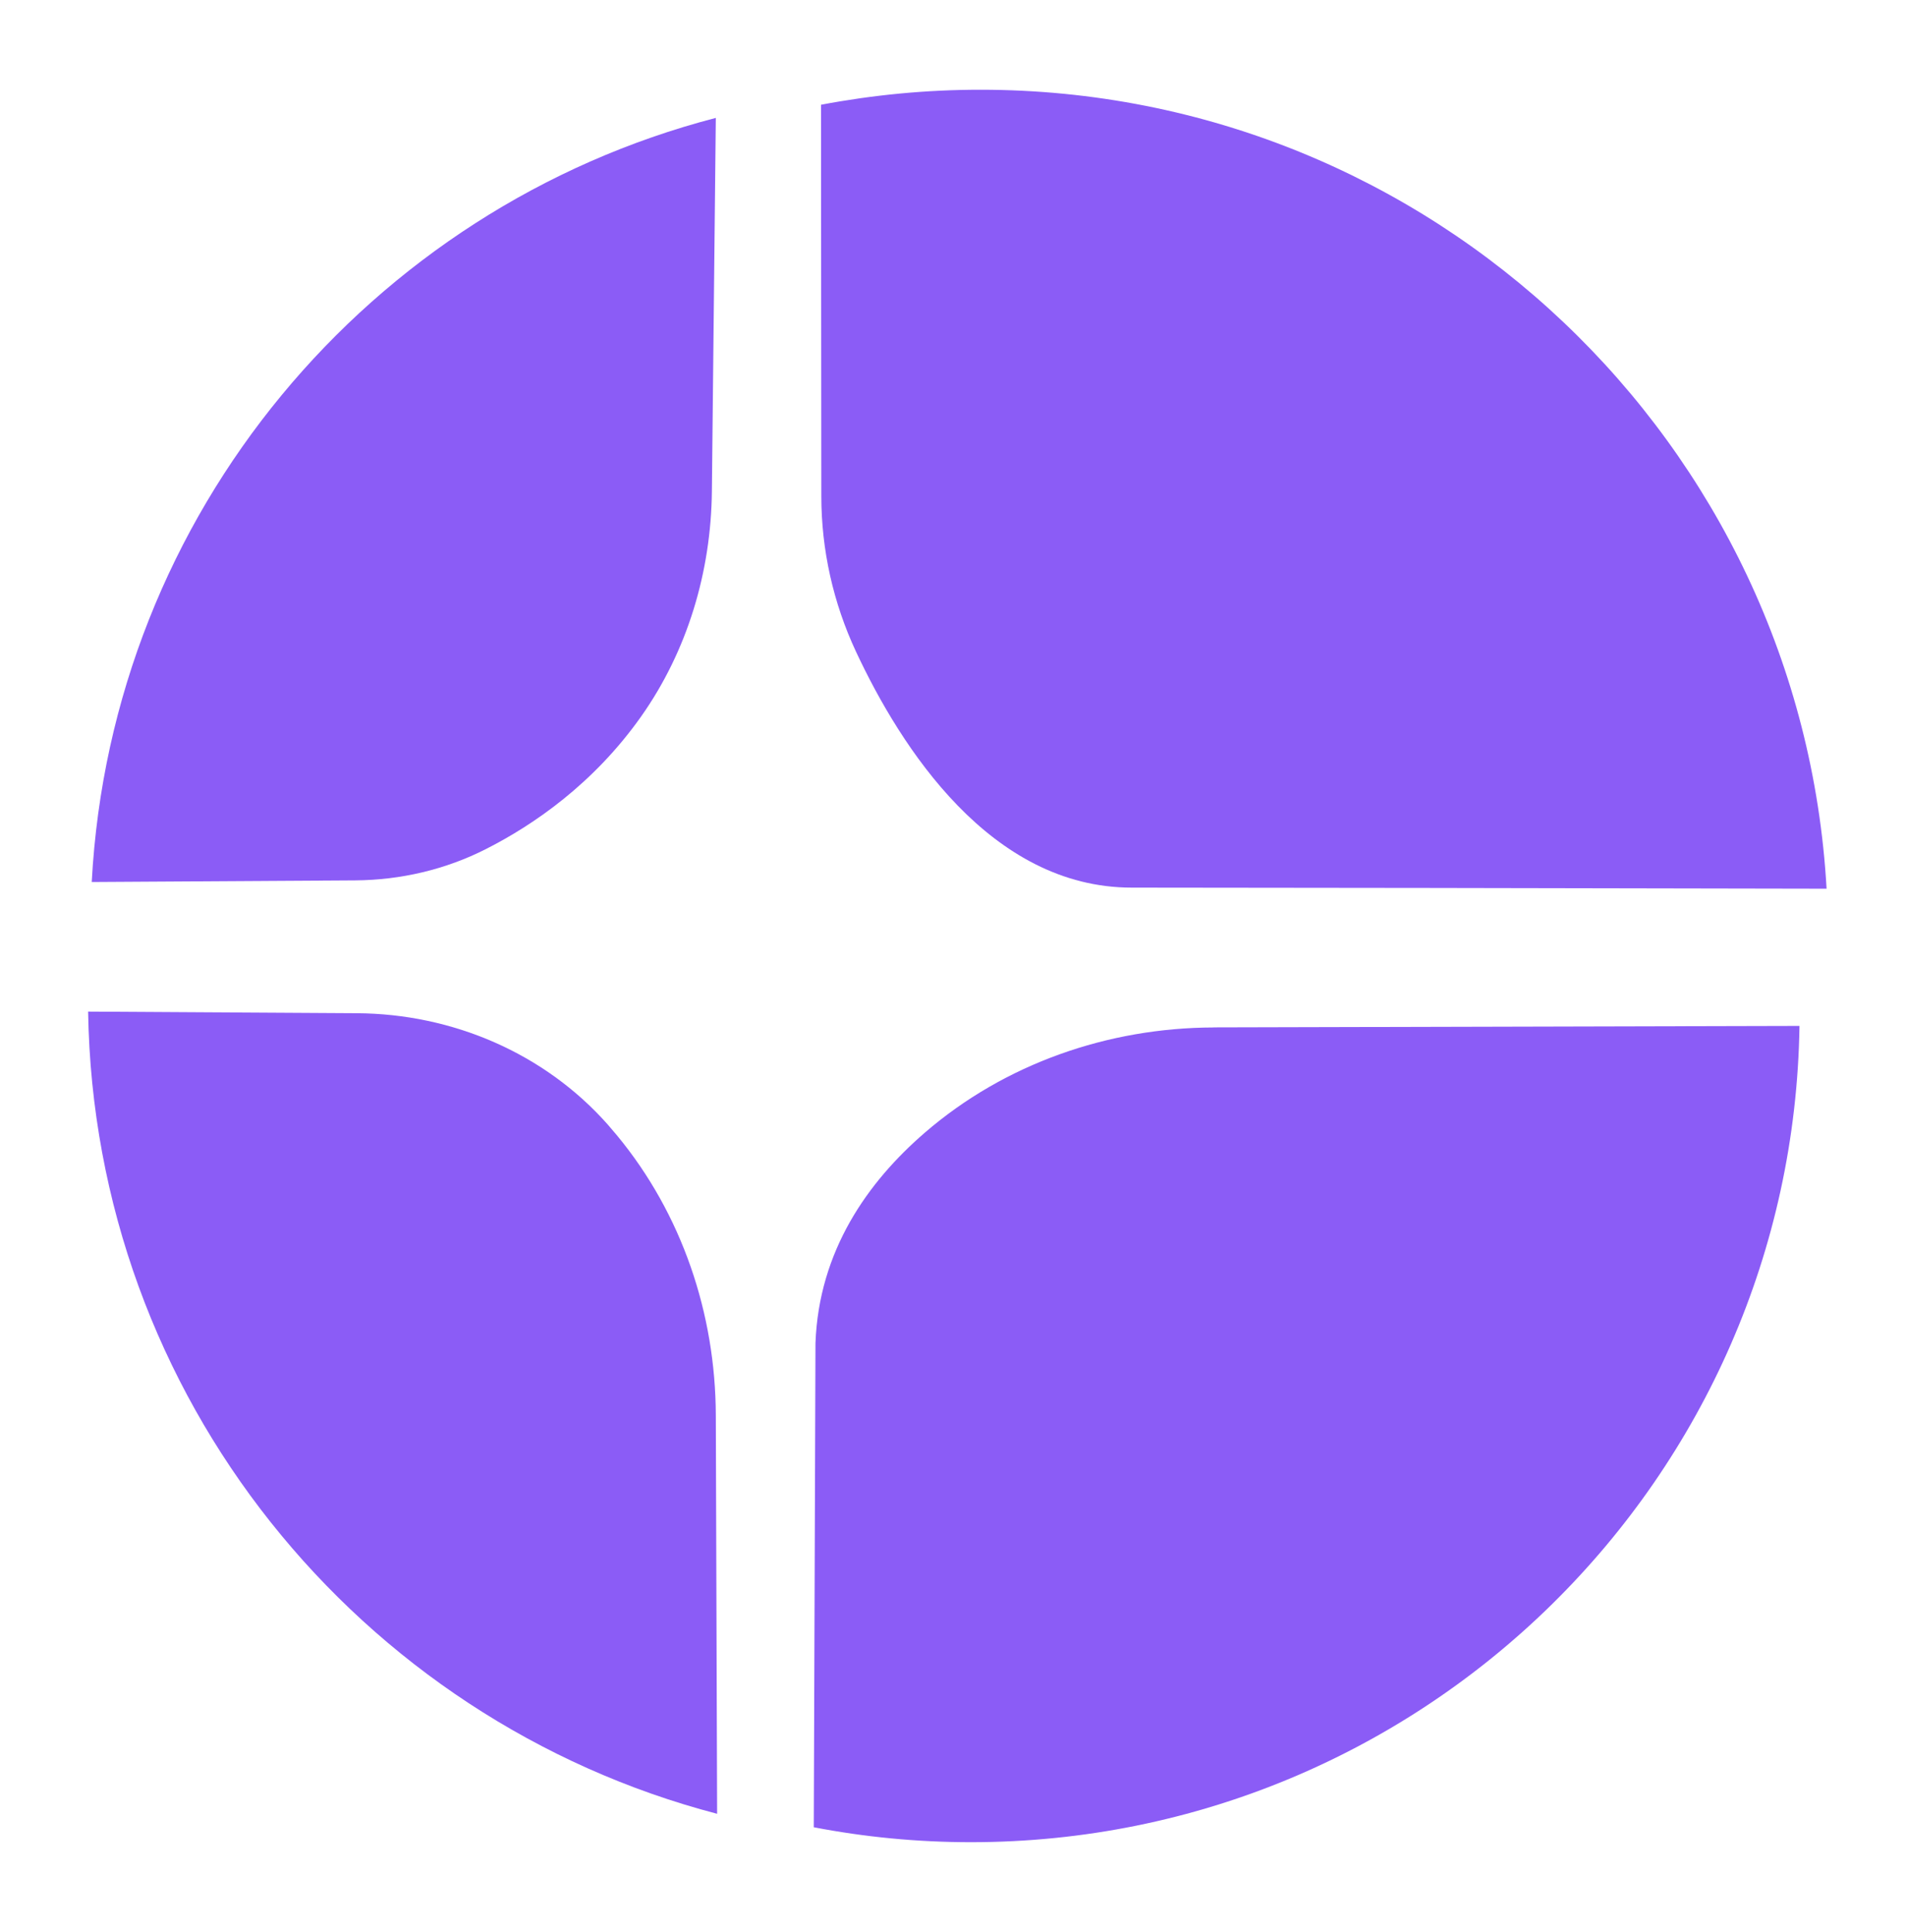
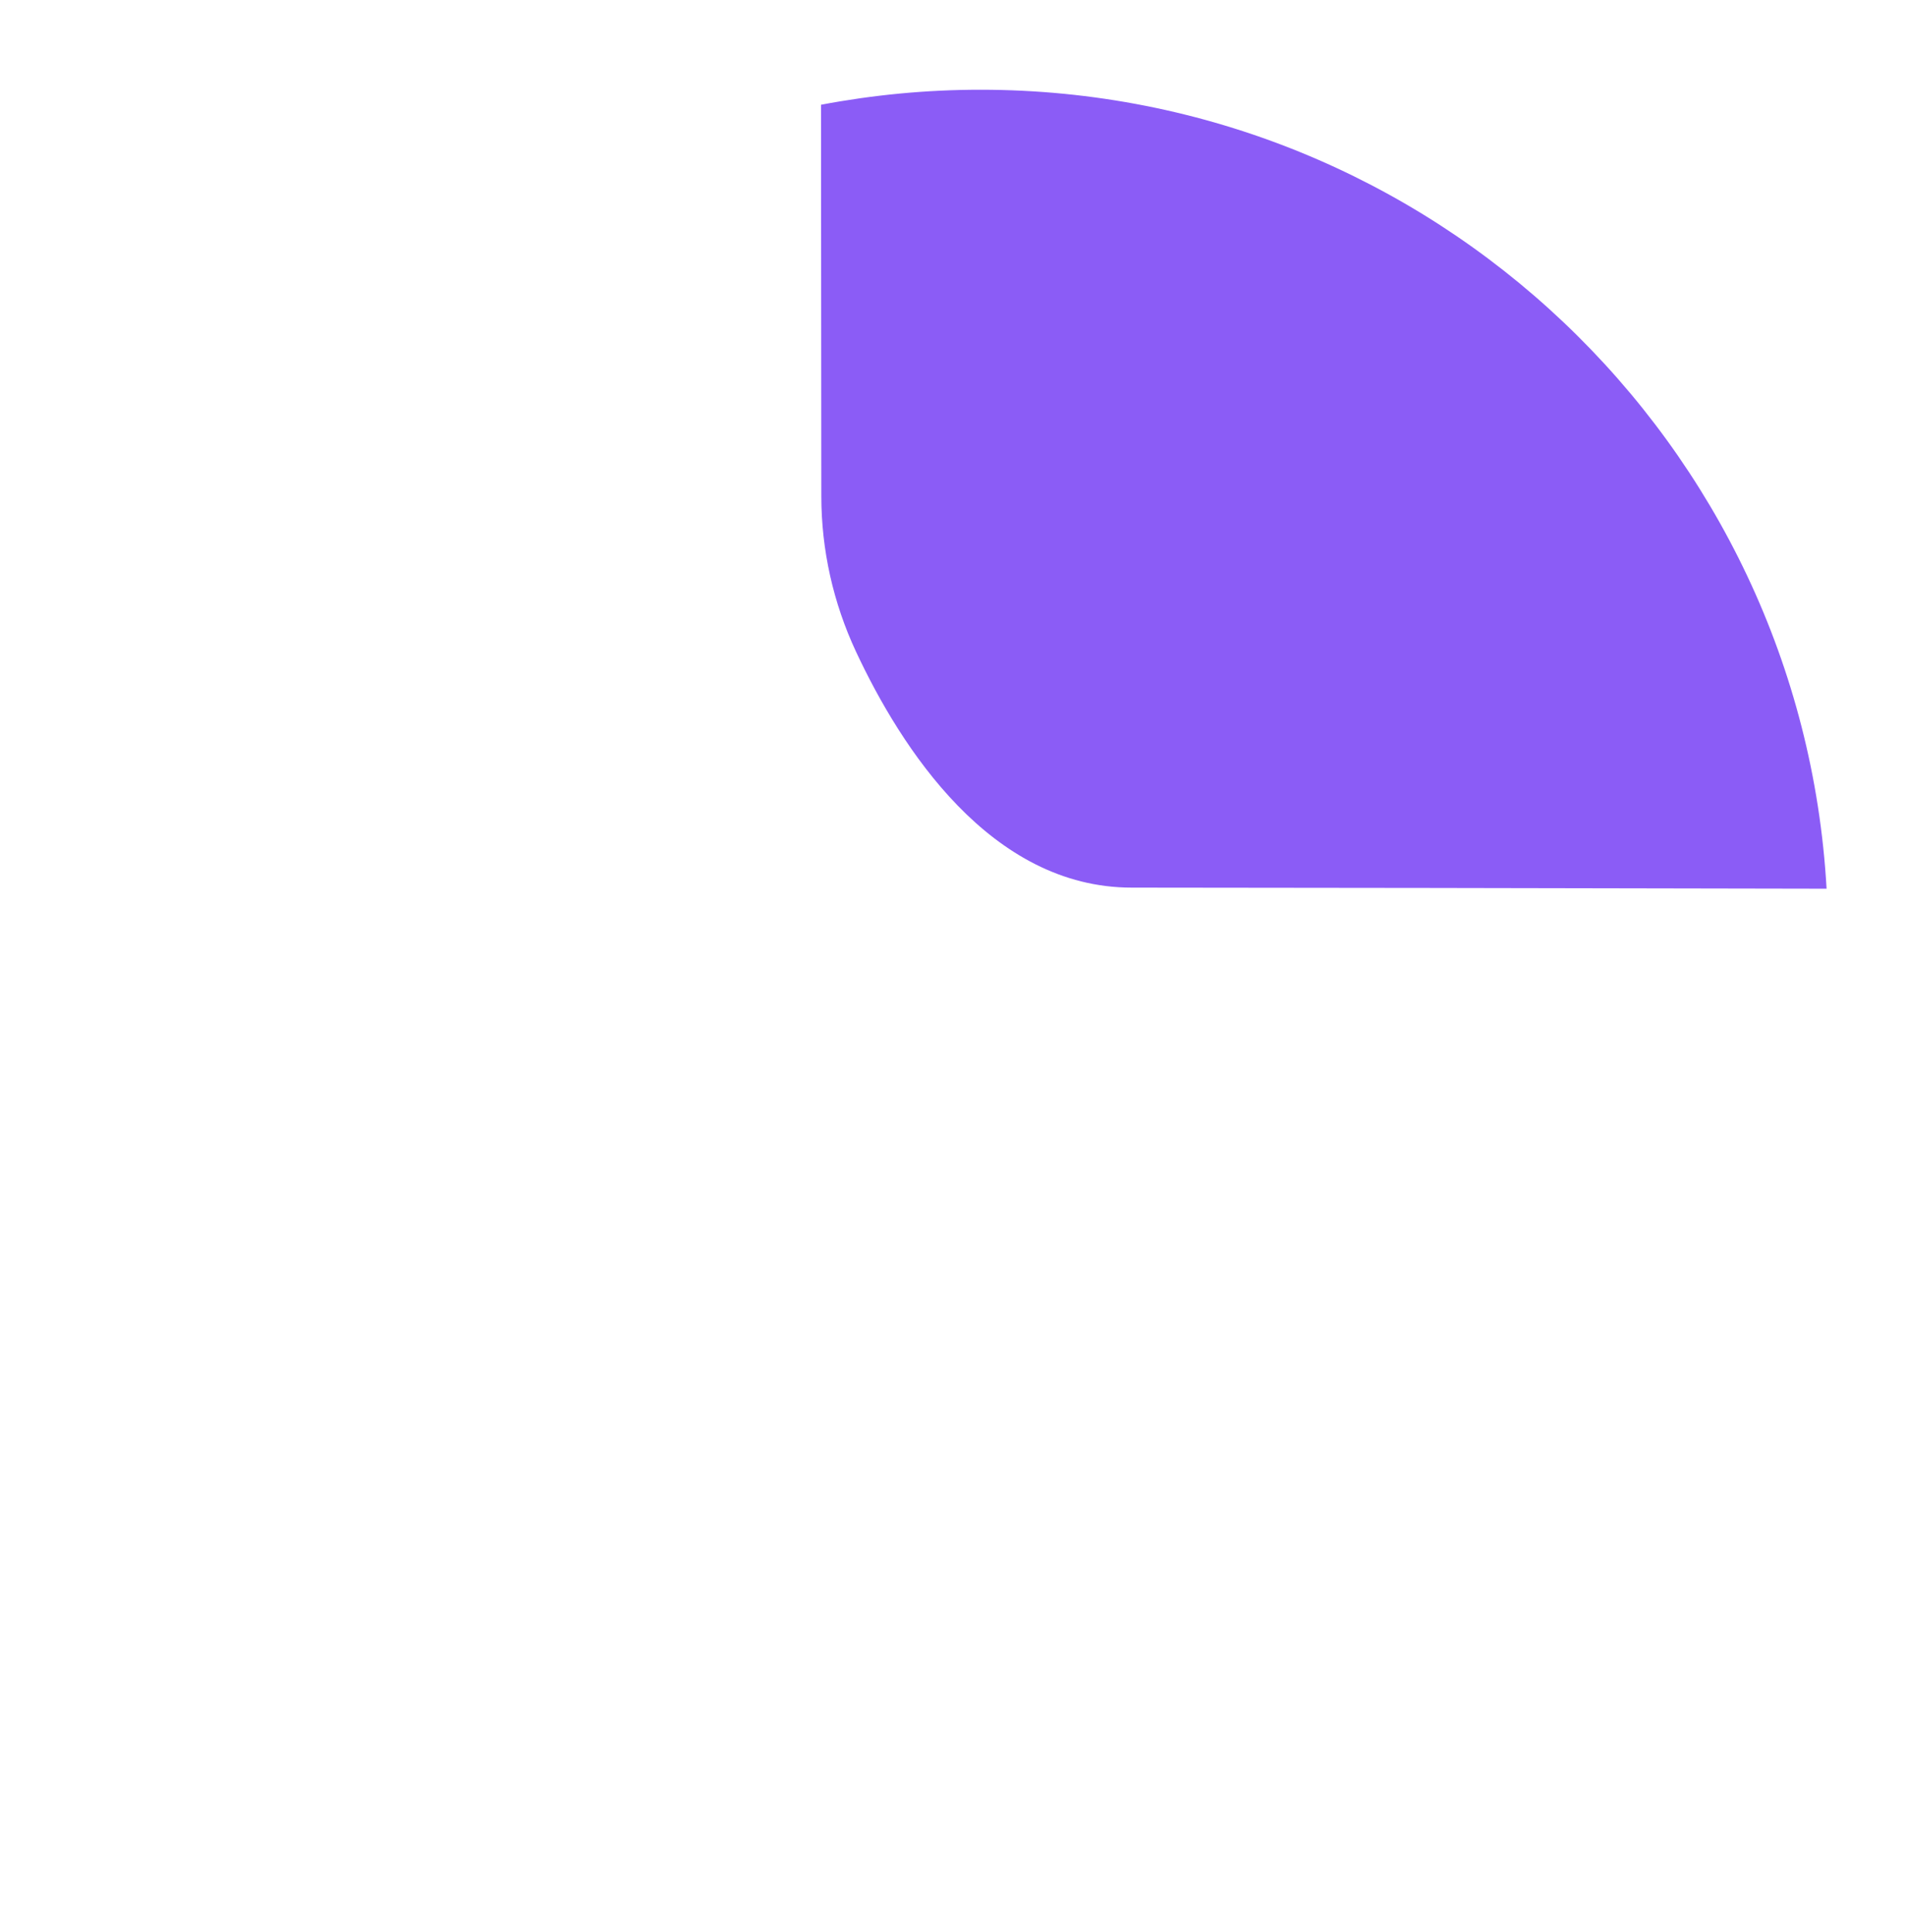
<svg xmlns="http://www.w3.org/2000/svg" viewBox="0 0 247.66 251.02" fill="#8b5cf6">
-   <path d="M46.14,114.39c5.91-.04,11.75-1.4,17.02-4.08,6.19-3.14,13.98-8.49,20.15-17.22,6.02-8.53,9.08-18.8,9.19-29.24l.51-48.53C48.09,26.99,14.48,66.67,11.92,114.6l34.22-.21Z" />
  <path d="M106.72,64.46c0,6.99,1.55,13.89,4.51,20.22,5.83,12.47,17.48,30.65,35.82,30.65,16.55,0,56.59.07,90.29.14-3.28-57.88-51.25-103.81-109.95-103.81-7.08,0-14,.68-20.71,1.95l.04,50.86Z" />
-   <path d="M157.69,133.5c-13.71.04-27.13,4.7-37.51,13.66-7.45,6.43-13.78,15.38-14.22,27.35l-.22,62.91c6.61,1.27,13.43,1.94,20.41,1.94,58.93,0,106.79-47.34,107.67-106.06l-76.14.19Z" />
-   <path d="M93.01,183.89c-.04-13.21-4.4-26.15-12.82-36.34-.39-.47-.79-.94-1.19-1.4-8.23-9.31-20.21-14.43-32.64-14.5l-34.91-.21c.79,50.12,35.24,92.07,81.73,104.23l-.17-51.78Z" />
</svg>